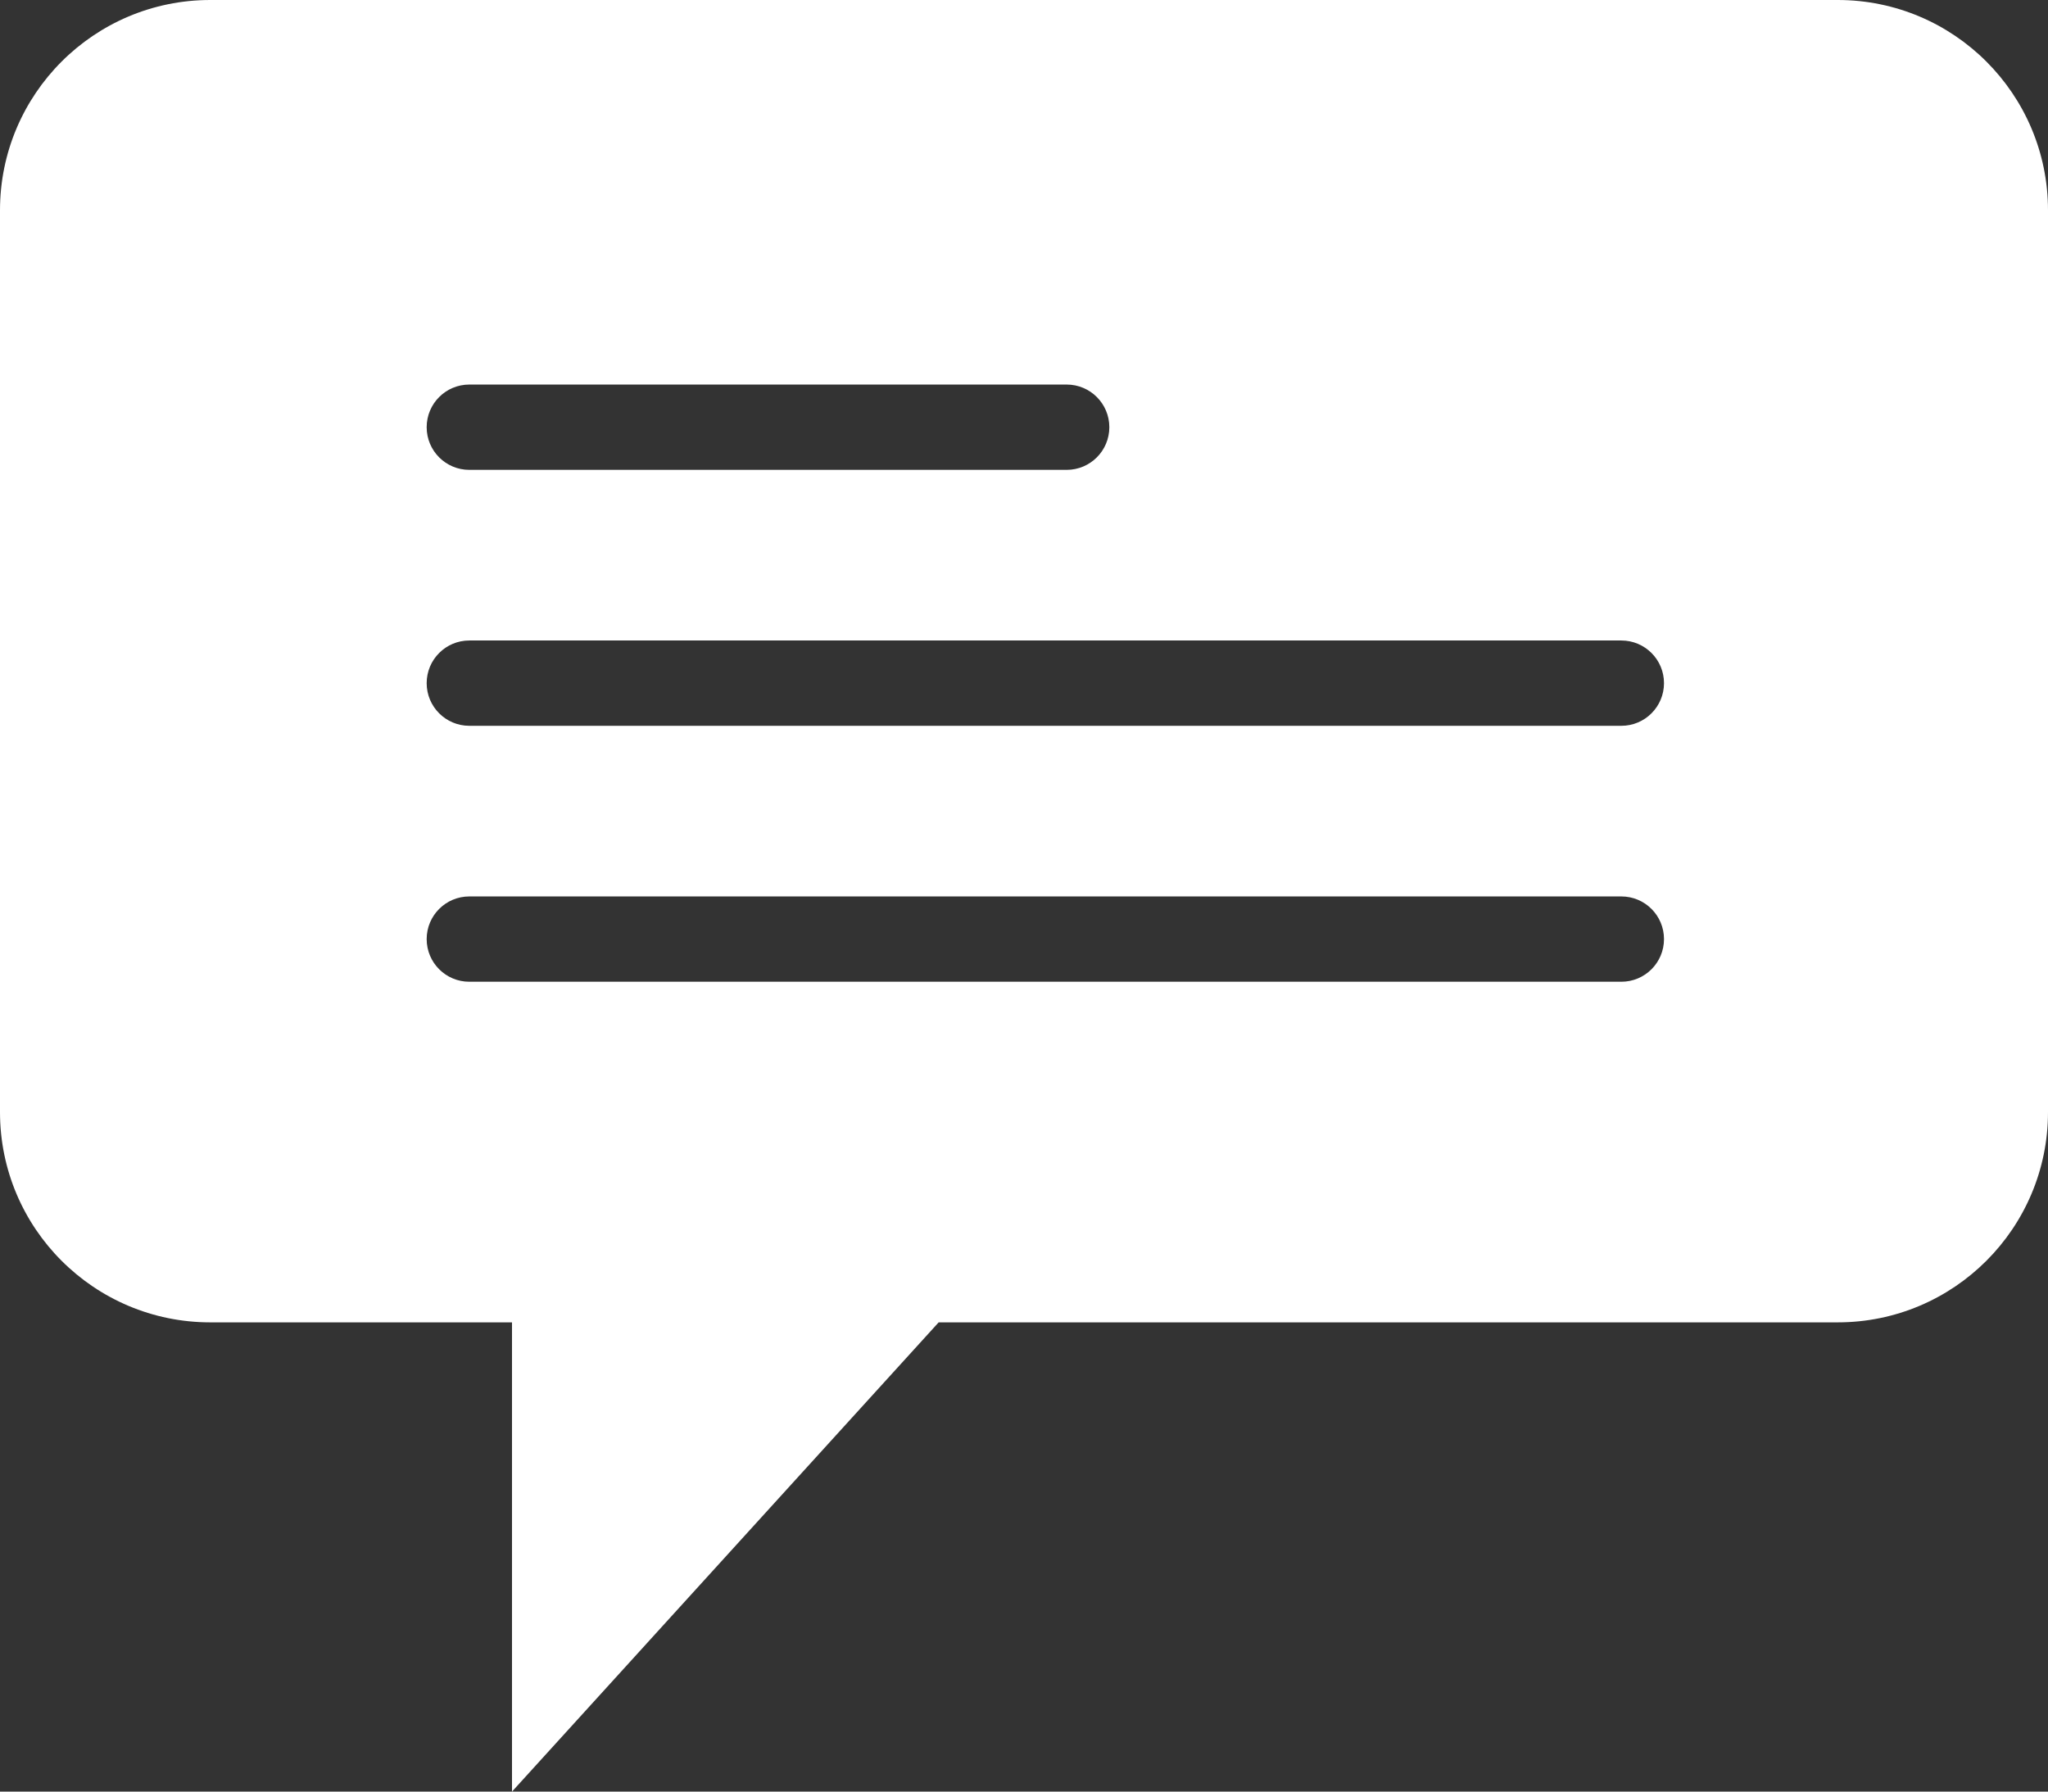
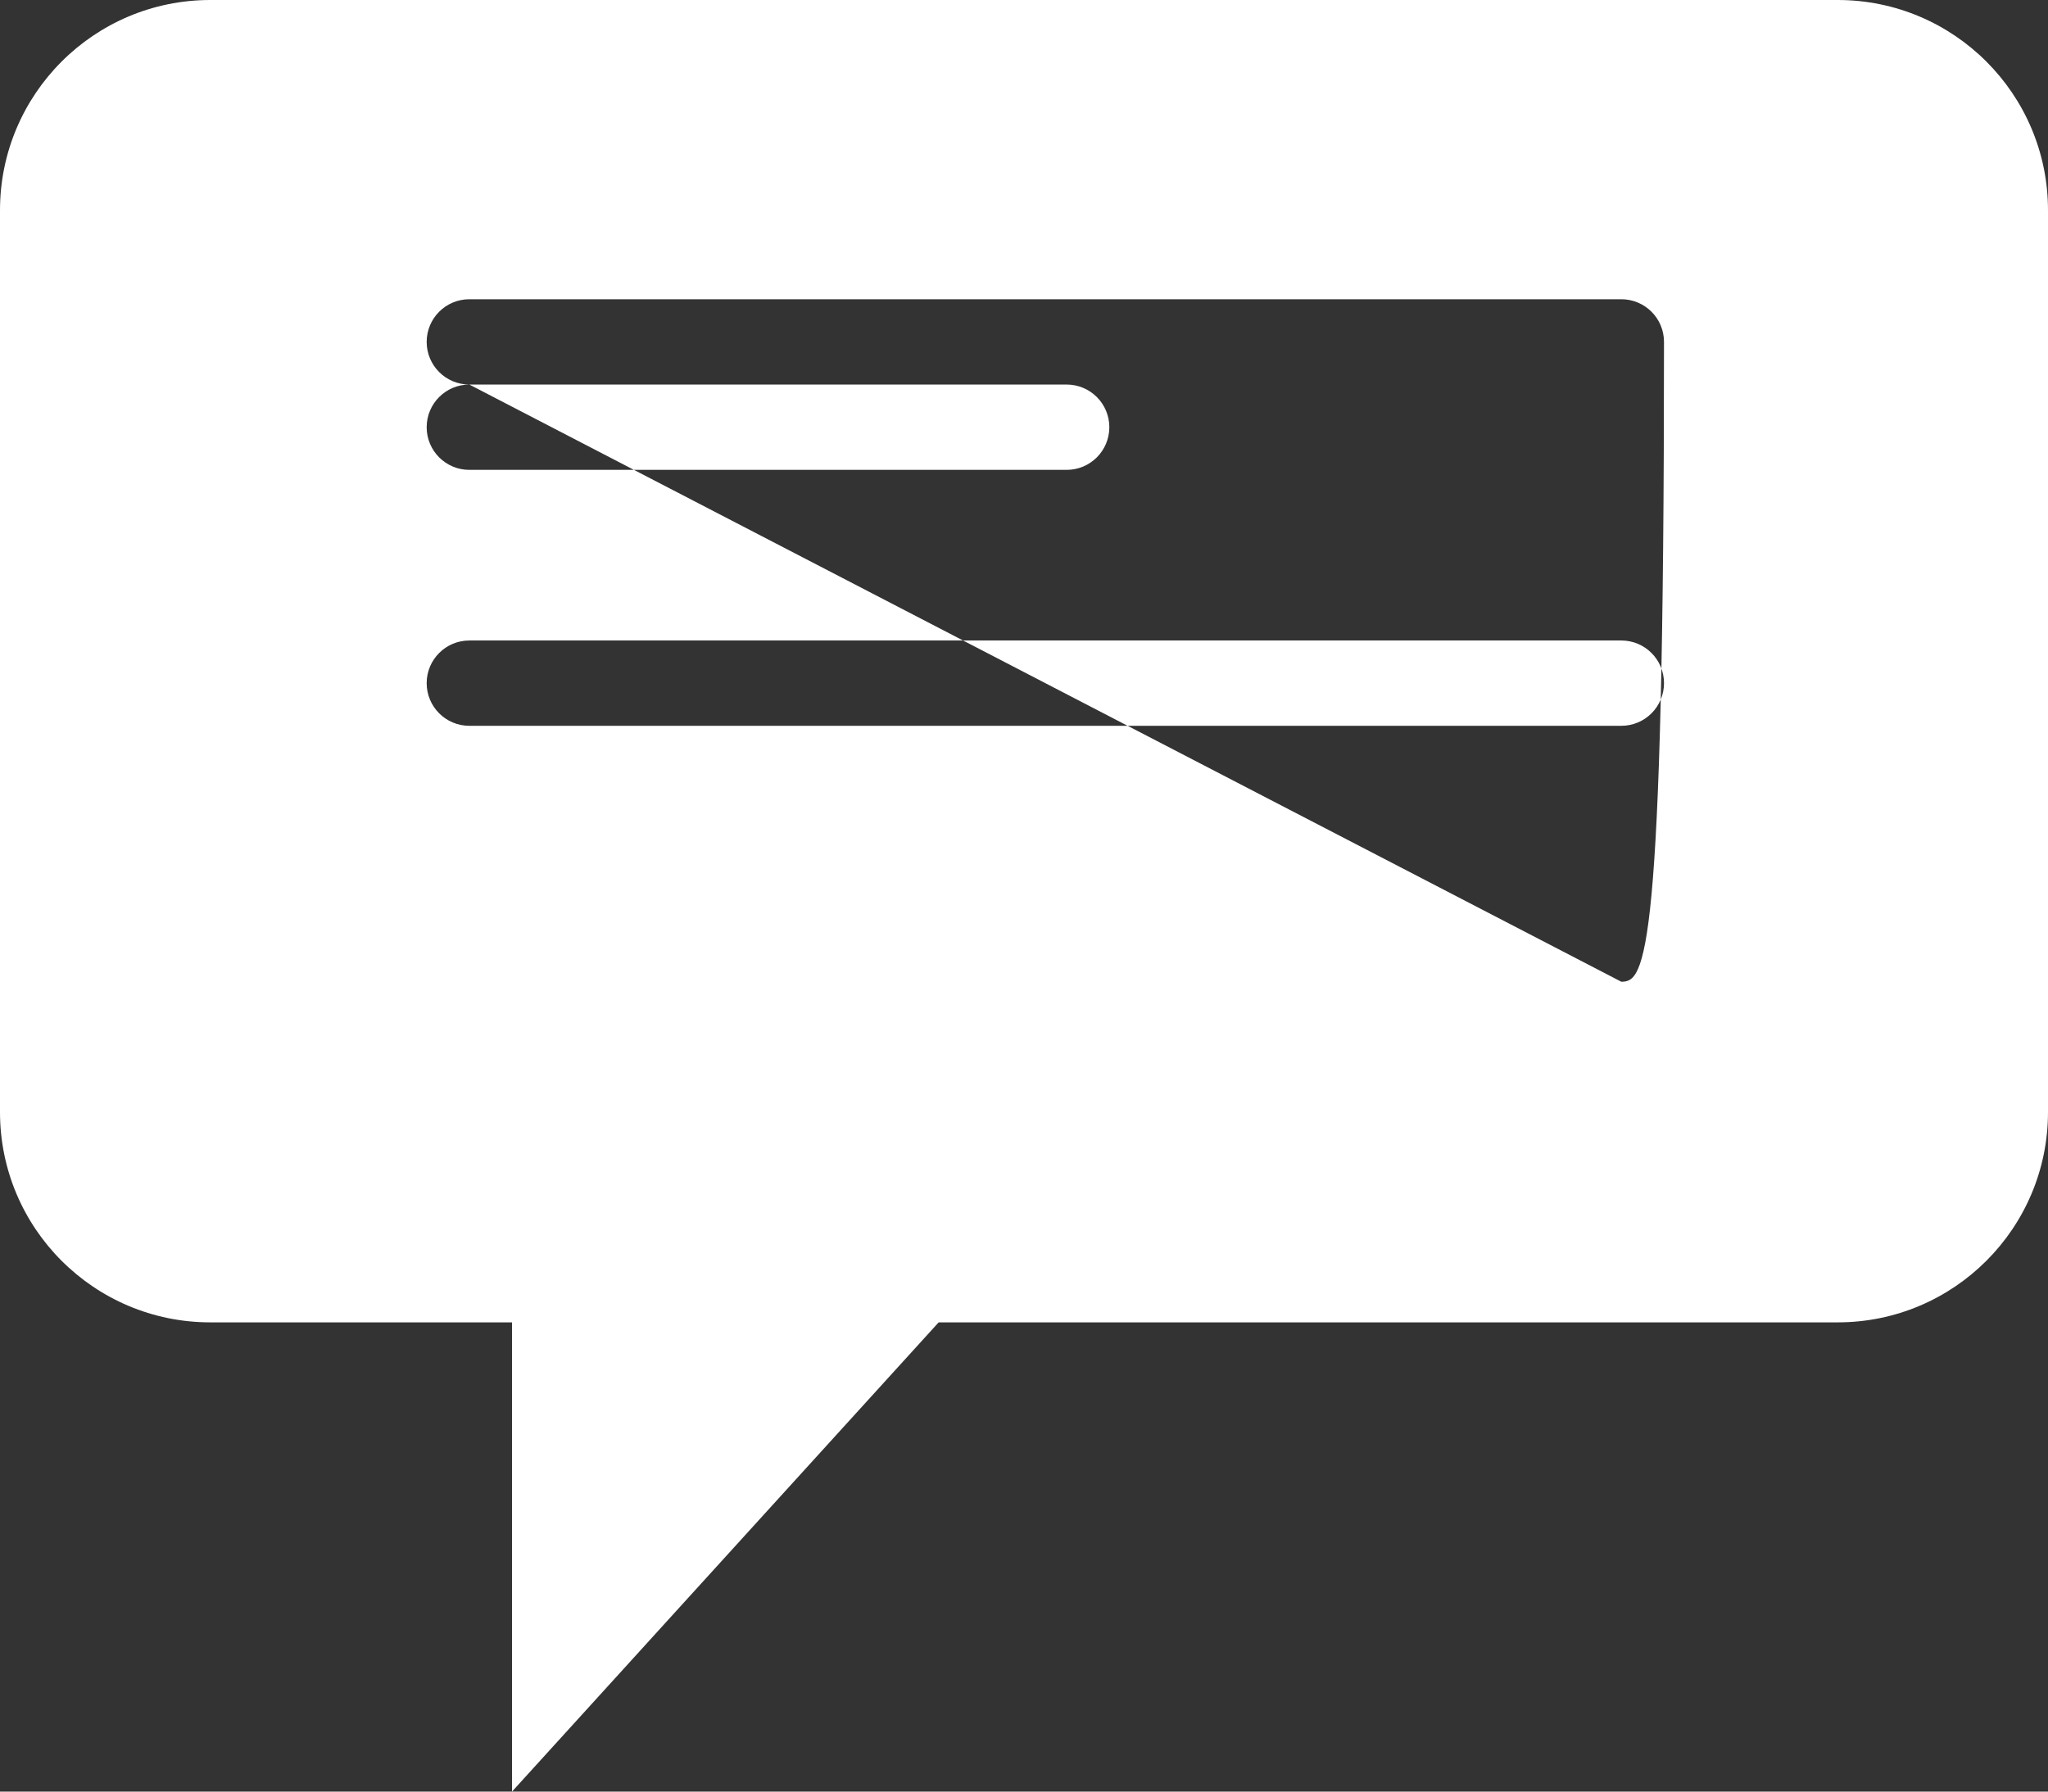
<svg xmlns="http://www.w3.org/2000/svg" version="1.1" id="Capa_1" x="0px" y="0px" width="703.77px" height="615.799px" viewBox="0 0 703.77 615.799" enable-background="new 0 0 703.77 615.799" xml:space="preserve">
  <rect x="0" y="0" width="703.77" height="615.799" fill="#333333" stroke="none" />
-   <path fill="#FFFFFF" d="M631.489,0H72.269C32.359,0,0,32.358,0,72.281V382.25c0,39.909,32.359,72.267,72.269,72.267h103.674v161.282  L322.56,454.517H631.5c39.912,0,72.27-32.357,72.27-72.283V72.267C703.77,32.358,671.413-0.001,631.489,0z M161.281,132.176h205.266  c8.107,0,14.662,6.567,14.662,14.662c0,8.093-6.555,14.662-14.662,14.662H161.281c-8.108,0-14.662-6.568-14.662-14.662  C146.619,138.743,153.173,132.176,161.281,132.176z M557.153,337.442H161.281c-8.108,0-14.662-6.566-14.662-14.66  c0-8.095,6.554-14.661,14.662-14.661h395.872c8.105,0,14.66,6.566,14.66,14.661C571.815,330.874,565.258,337.442,557.153,337.442z   M557.153,249.471H161.281c-8.108,0-14.662-6.567-14.662-14.662c0-8.094,6.554-14.662,14.662-14.662h395.872  c8.105,0,14.66,6.568,14.66,14.662C571.813,242.904,565.258,249.471,557.153,249.471z" />
+   <path fill="#FFFFFF" d="M631.489,0H72.269C32.359,0,0,32.358,0,72.281V382.25c0,39.909,32.359,72.267,72.269,72.267h103.674v161.282  L322.56,454.517H631.5c39.912,0,72.27-32.357,72.27-72.283V72.267C703.77,32.358,671.413-0.001,631.489,0z M161.281,132.176h205.266  c8.107,0,14.662,6.567,14.662,14.662c0,8.093-6.555,14.662-14.662,14.662H161.281c-8.108,0-14.662-6.568-14.662-14.662  C146.619,138.743,153.173,132.176,161.281,132.176z H161.281c-8.108,0-14.662-6.566-14.662-14.66  c0-8.095,6.554-14.661,14.662-14.661h395.872c8.105,0,14.66,6.566,14.66,14.661C571.815,330.874,565.258,337.442,557.153,337.442z   M557.153,249.471H161.281c-8.108,0-14.662-6.567-14.662-14.662c0-8.094,6.554-14.662,14.662-14.662h395.872  c8.105,0,14.66,6.568,14.66,14.662C571.813,242.904,565.258,249.471,557.153,249.471z" />
</svg>